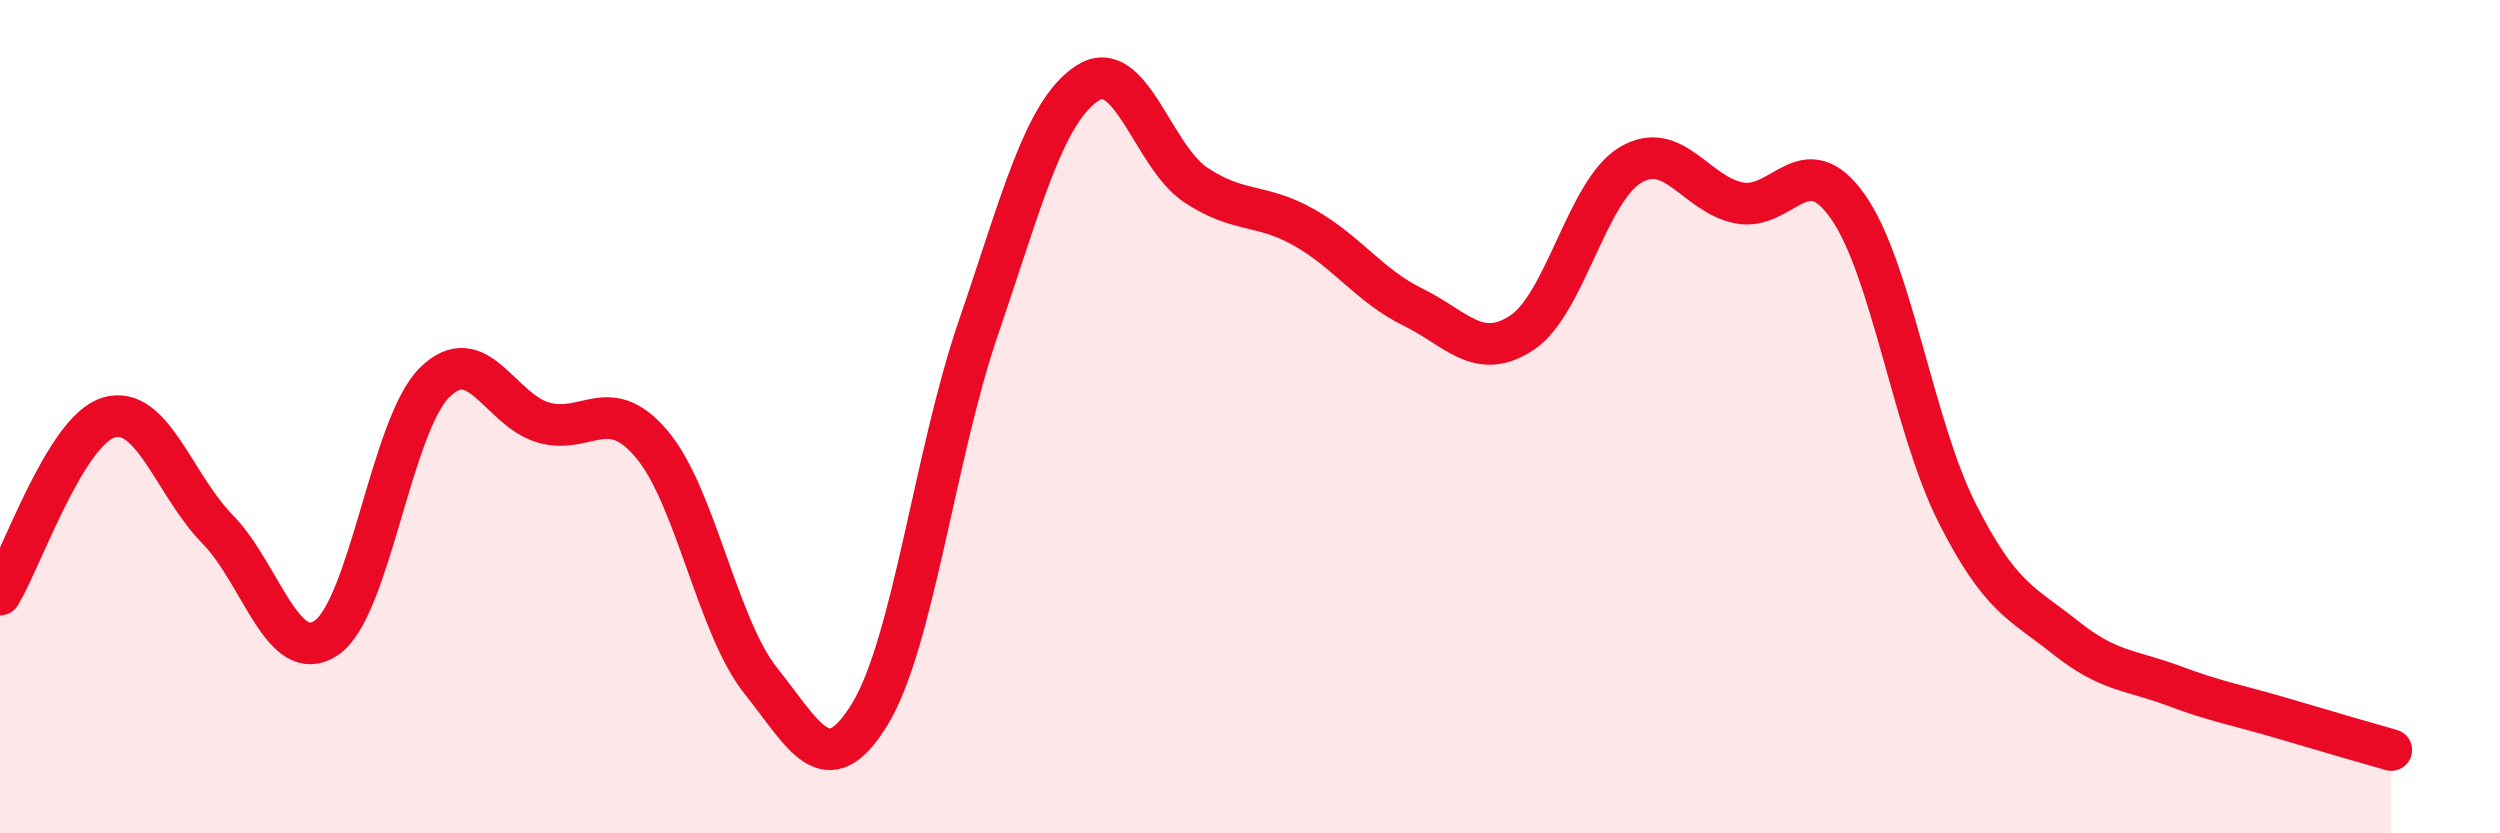
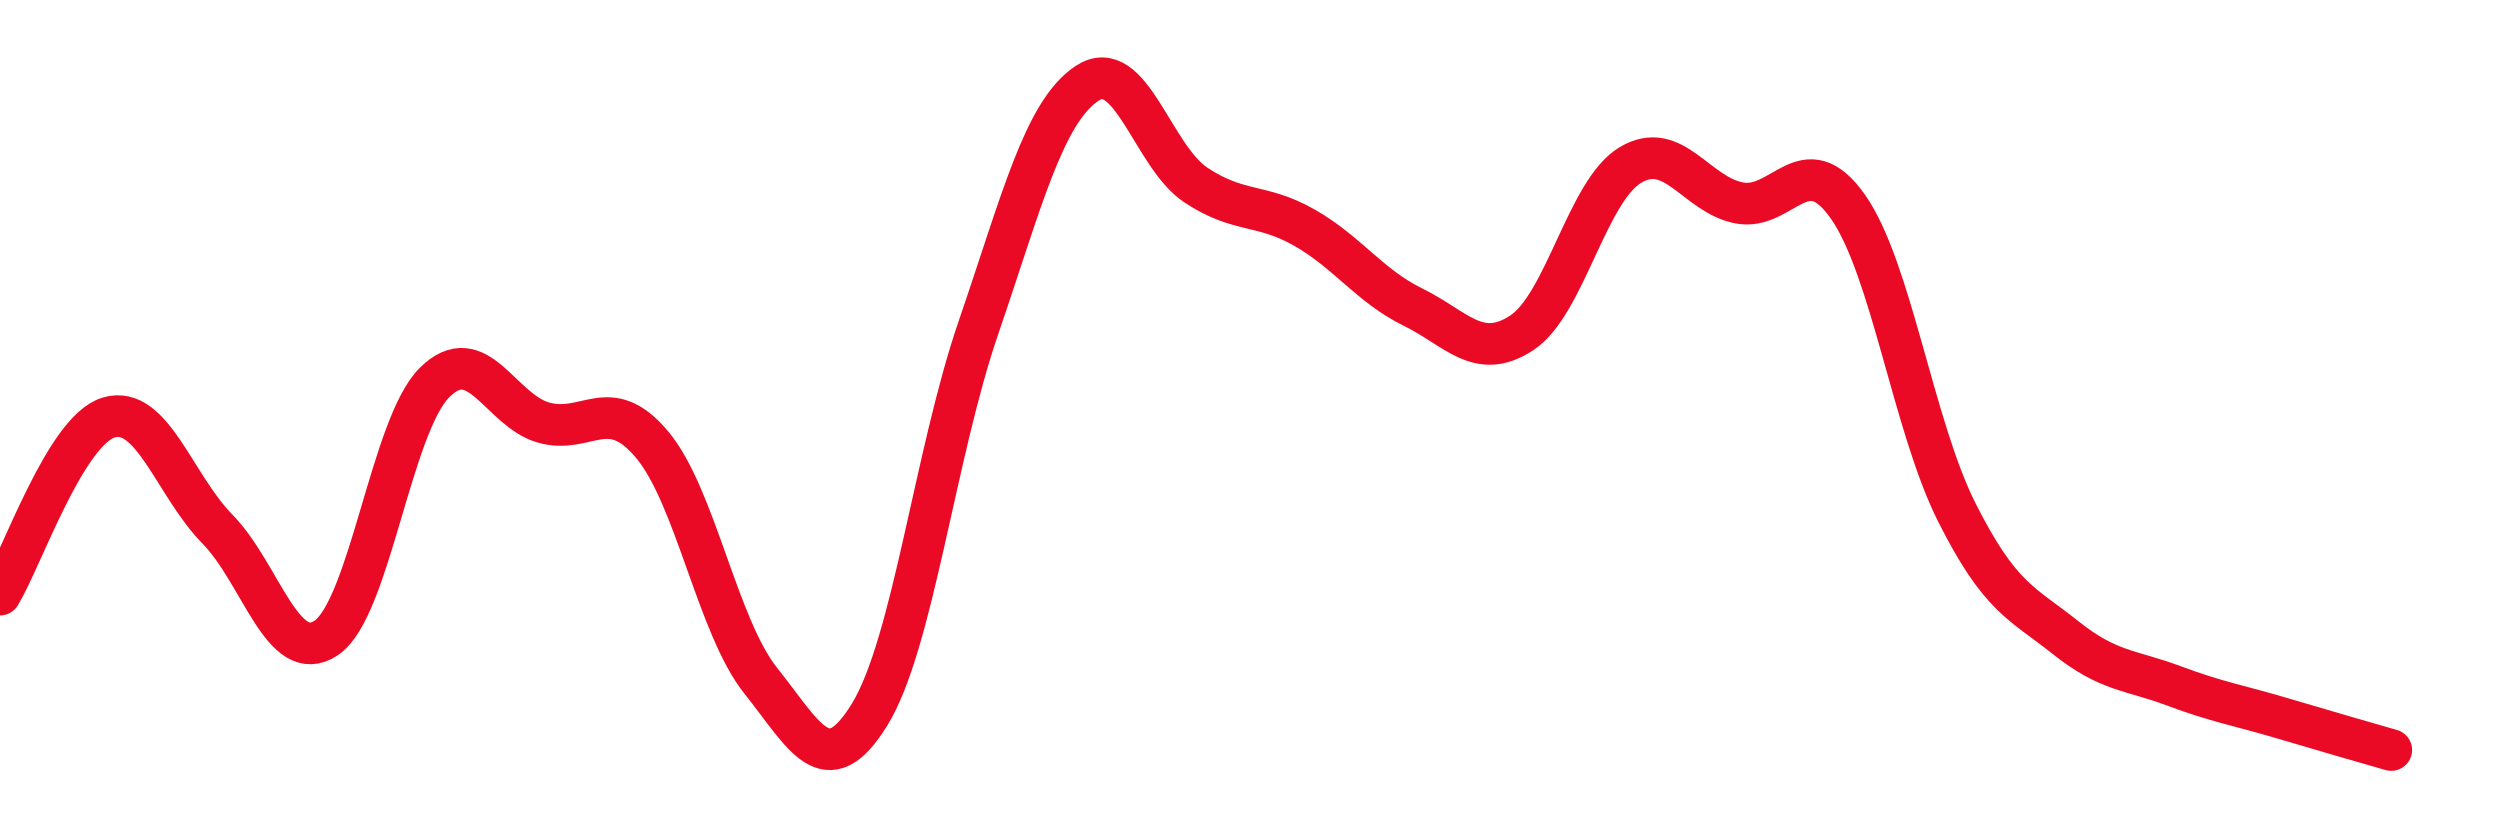
<svg xmlns="http://www.w3.org/2000/svg" width="60" height="20" viewBox="0 0 60 20">
-   <path d="M 0,14.27 C 0.52,13.42 1.57,10.33 2.61,10.02 C 3.65,9.71 4.18,11.64 5.22,12.7 C 6.26,13.76 6.79,16.01 7.83,15.31 C 8.87,14.61 9.39,10.21 10.43,9.18 C 11.47,8.15 12,9.84 13.04,10.14 C 14.08,10.44 14.61,9.43 15.65,10.67 C 16.69,11.91 17.22,15.04 18.26,16.34 C 19.3,17.64 19.83,18.84 20.87,17.15 C 21.91,15.46 22.44,10.9 23.48,7.87 C 24.52,4.84 25.05,2.69 26.09,2 C 27.13,1.31 27.66,3.75 28.7,4.44 C 29.74,5.13 30.26,4.87 31.3,5.46 C 32.34,6.05 32.87,6.86 33.91,7.37 C 34.95,7.88 35.48,8.67 36.52,7.99 C 37.56,7.31 38.09,4.58 39.13,3.96 C 40.17,3.34 40.7,4.67 41.74,4.87 C 42.78,5.07 43.31,3.48 44.35,4.96 C 45.39,6.44 45.92,10.22 46.96,12.29 C 48,14.36 48.53,14.47 49.57,15.3 C 50.61,16.13 51.13,16.07 52.17,16.46 C 53.21,16.85 53.74,16.93 54.78,17.24 C 55.82,17.55 56.87,17.85 57.39,18L57.39 20L0 20Z" fill="#EB0A25" opacity="0.1" stroke-linecap="round" stroke-linejoin="round" />
  <path d="M 0,14.27 C 0.52,13.42 1.57,10.33 2.61,10.02 C 3.65,9.71 4.18,11.64 5.22,12.7 C 6.26,13.76 6.79,16.01 7.83,15.31 C 8.87,14.61 9.39,10.21 10.43,9.18 C 11.47,8.15 12,9.84 13.04,10.14 C 14.08,10.44 14.61,9.43 15.65,10.67 C 16.69,11.91 17.22,15.04 18.26,16.34 C 19.3,17.64 19.83,18.84 20.87,17.15 C 21.91,15.46 22.44,10.9 23.48,7.87 C 24.52,4.84 25.05,2.69 26.09,2 C 27.13,1.31 27.66,3.75 28.7,4.44 C 29.74,5.13 30.26,4.87 31.3,5.46 C 32.34,6.05 32.87,6.86 33.91,7.37 C 34.95,7.88 35.48,8.67 36.52,7.99 C 37.56,7.31 38.09,4.58 39.13,3.96 C 40.17,3.34 40.7,4.67 41.74,4.87 C 42.78,5.07 43.31,3.48 44.35,4.96 C 45.39,6.44 45.92,10.22 46.96,12.29 C 48,14.36 48.53,14.47 49.57,15.3 C 50.61,16.13 51.13,16.07 52.17,16.46 C 53.21,16.85 53.74,16.93 54.78,17.24 C 55.82,17.55 56.87,17.85 57.39,18" stroke="#EB0A25" stroke-width="1" fill="none" stroke-linecap="round" stroke-linejoin="round" />
</svg>